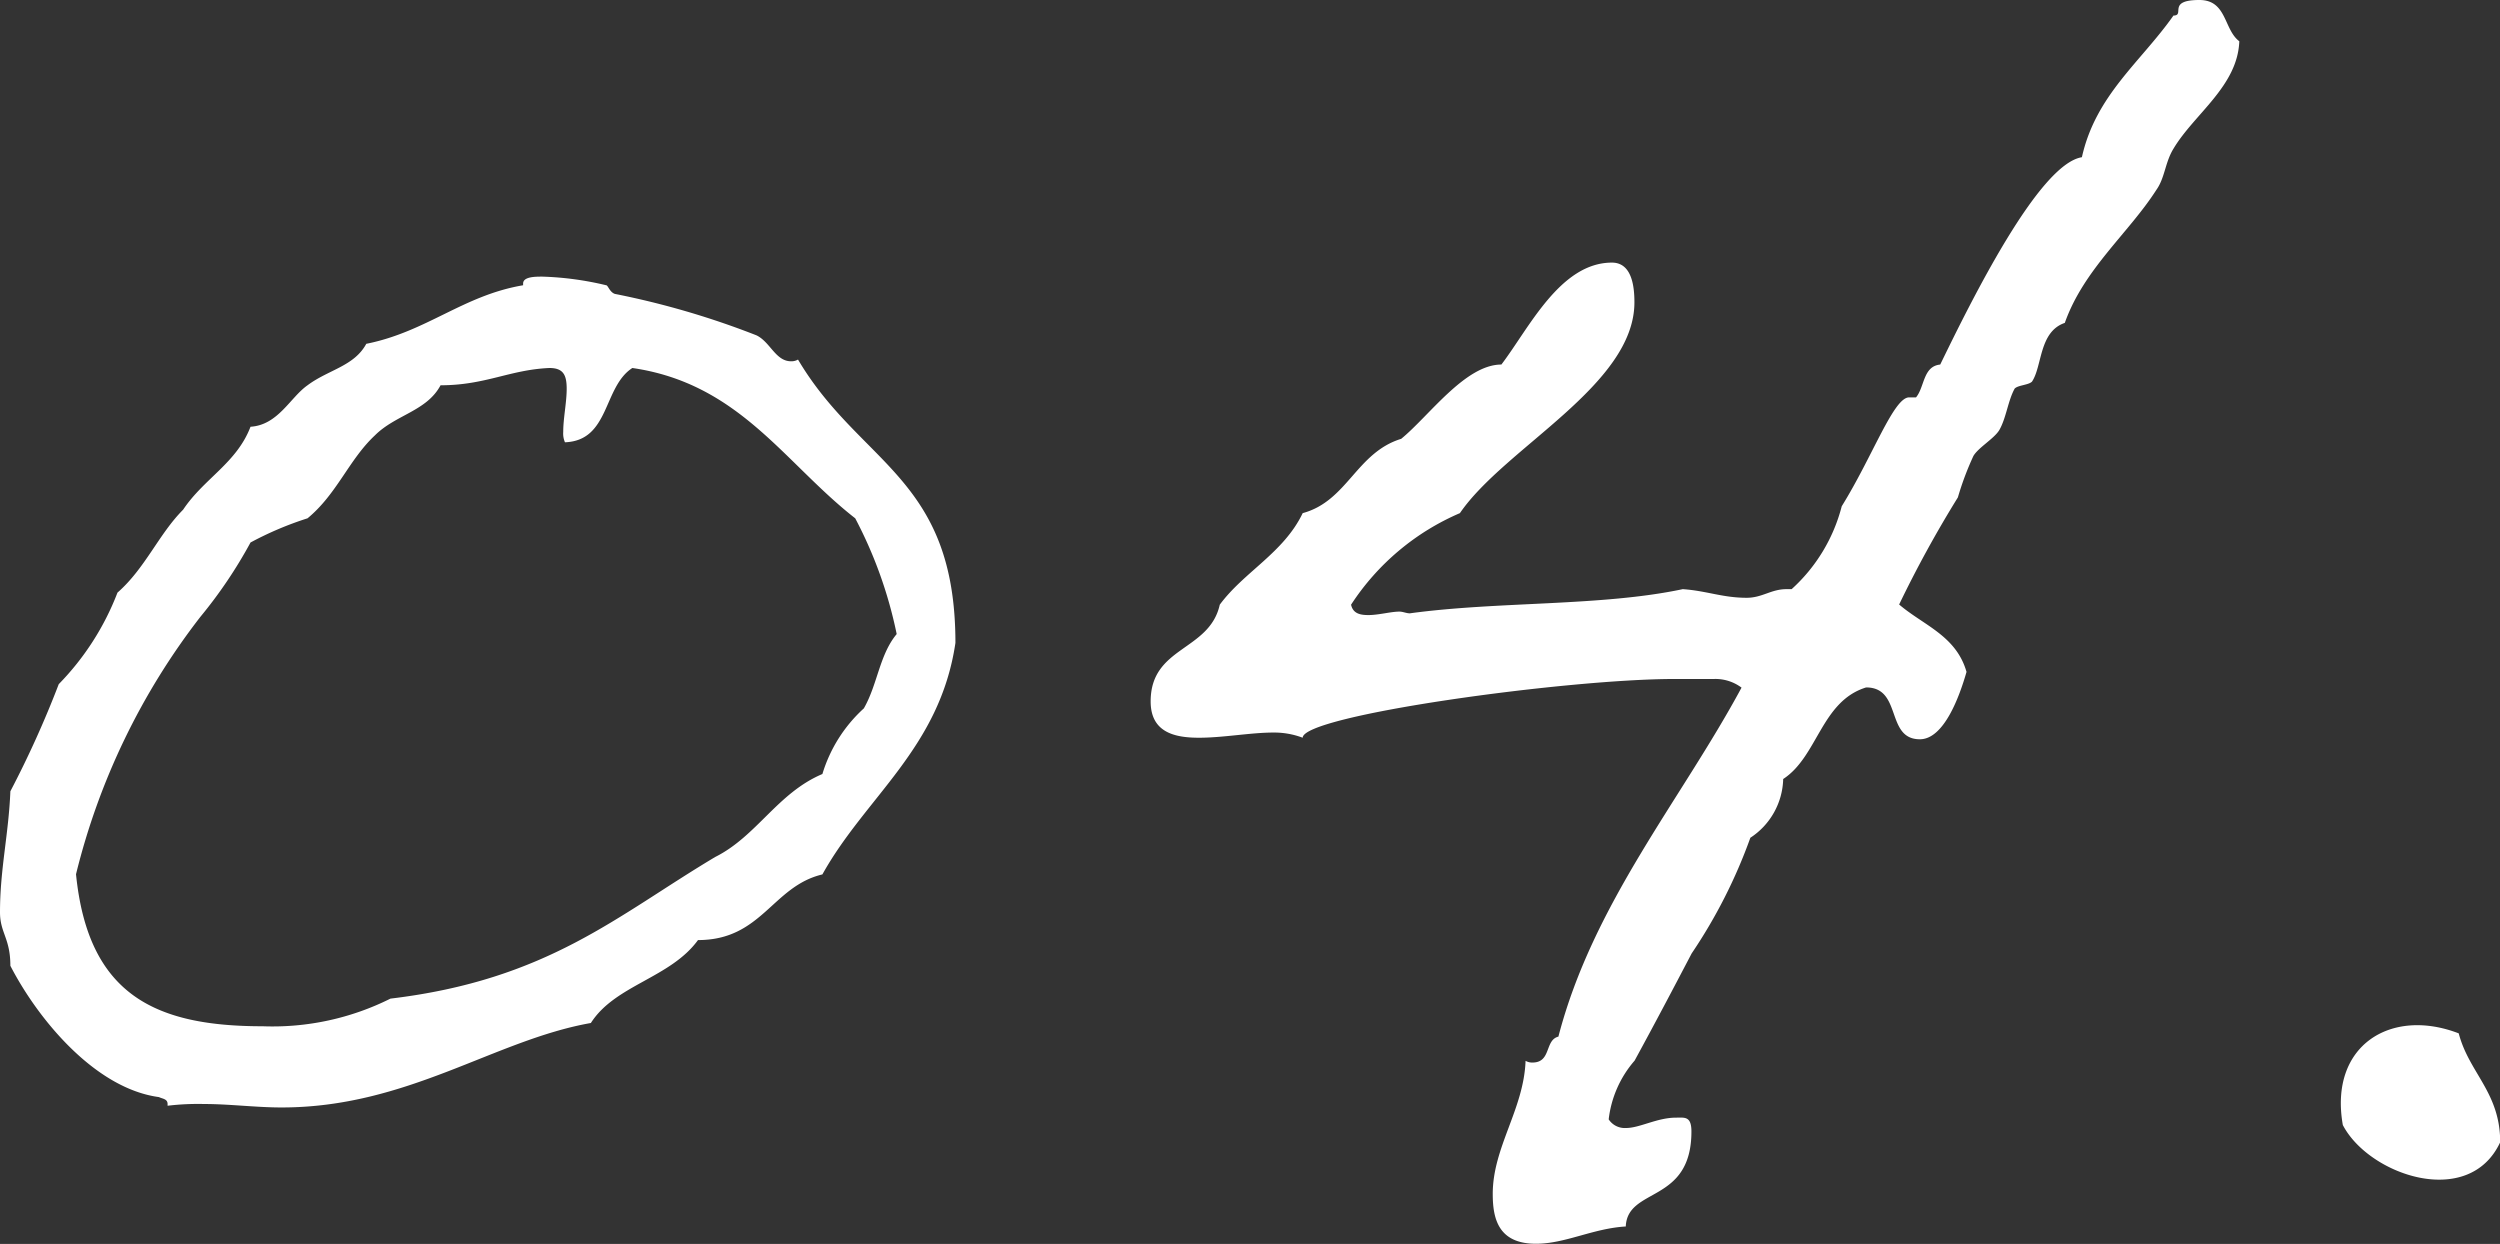
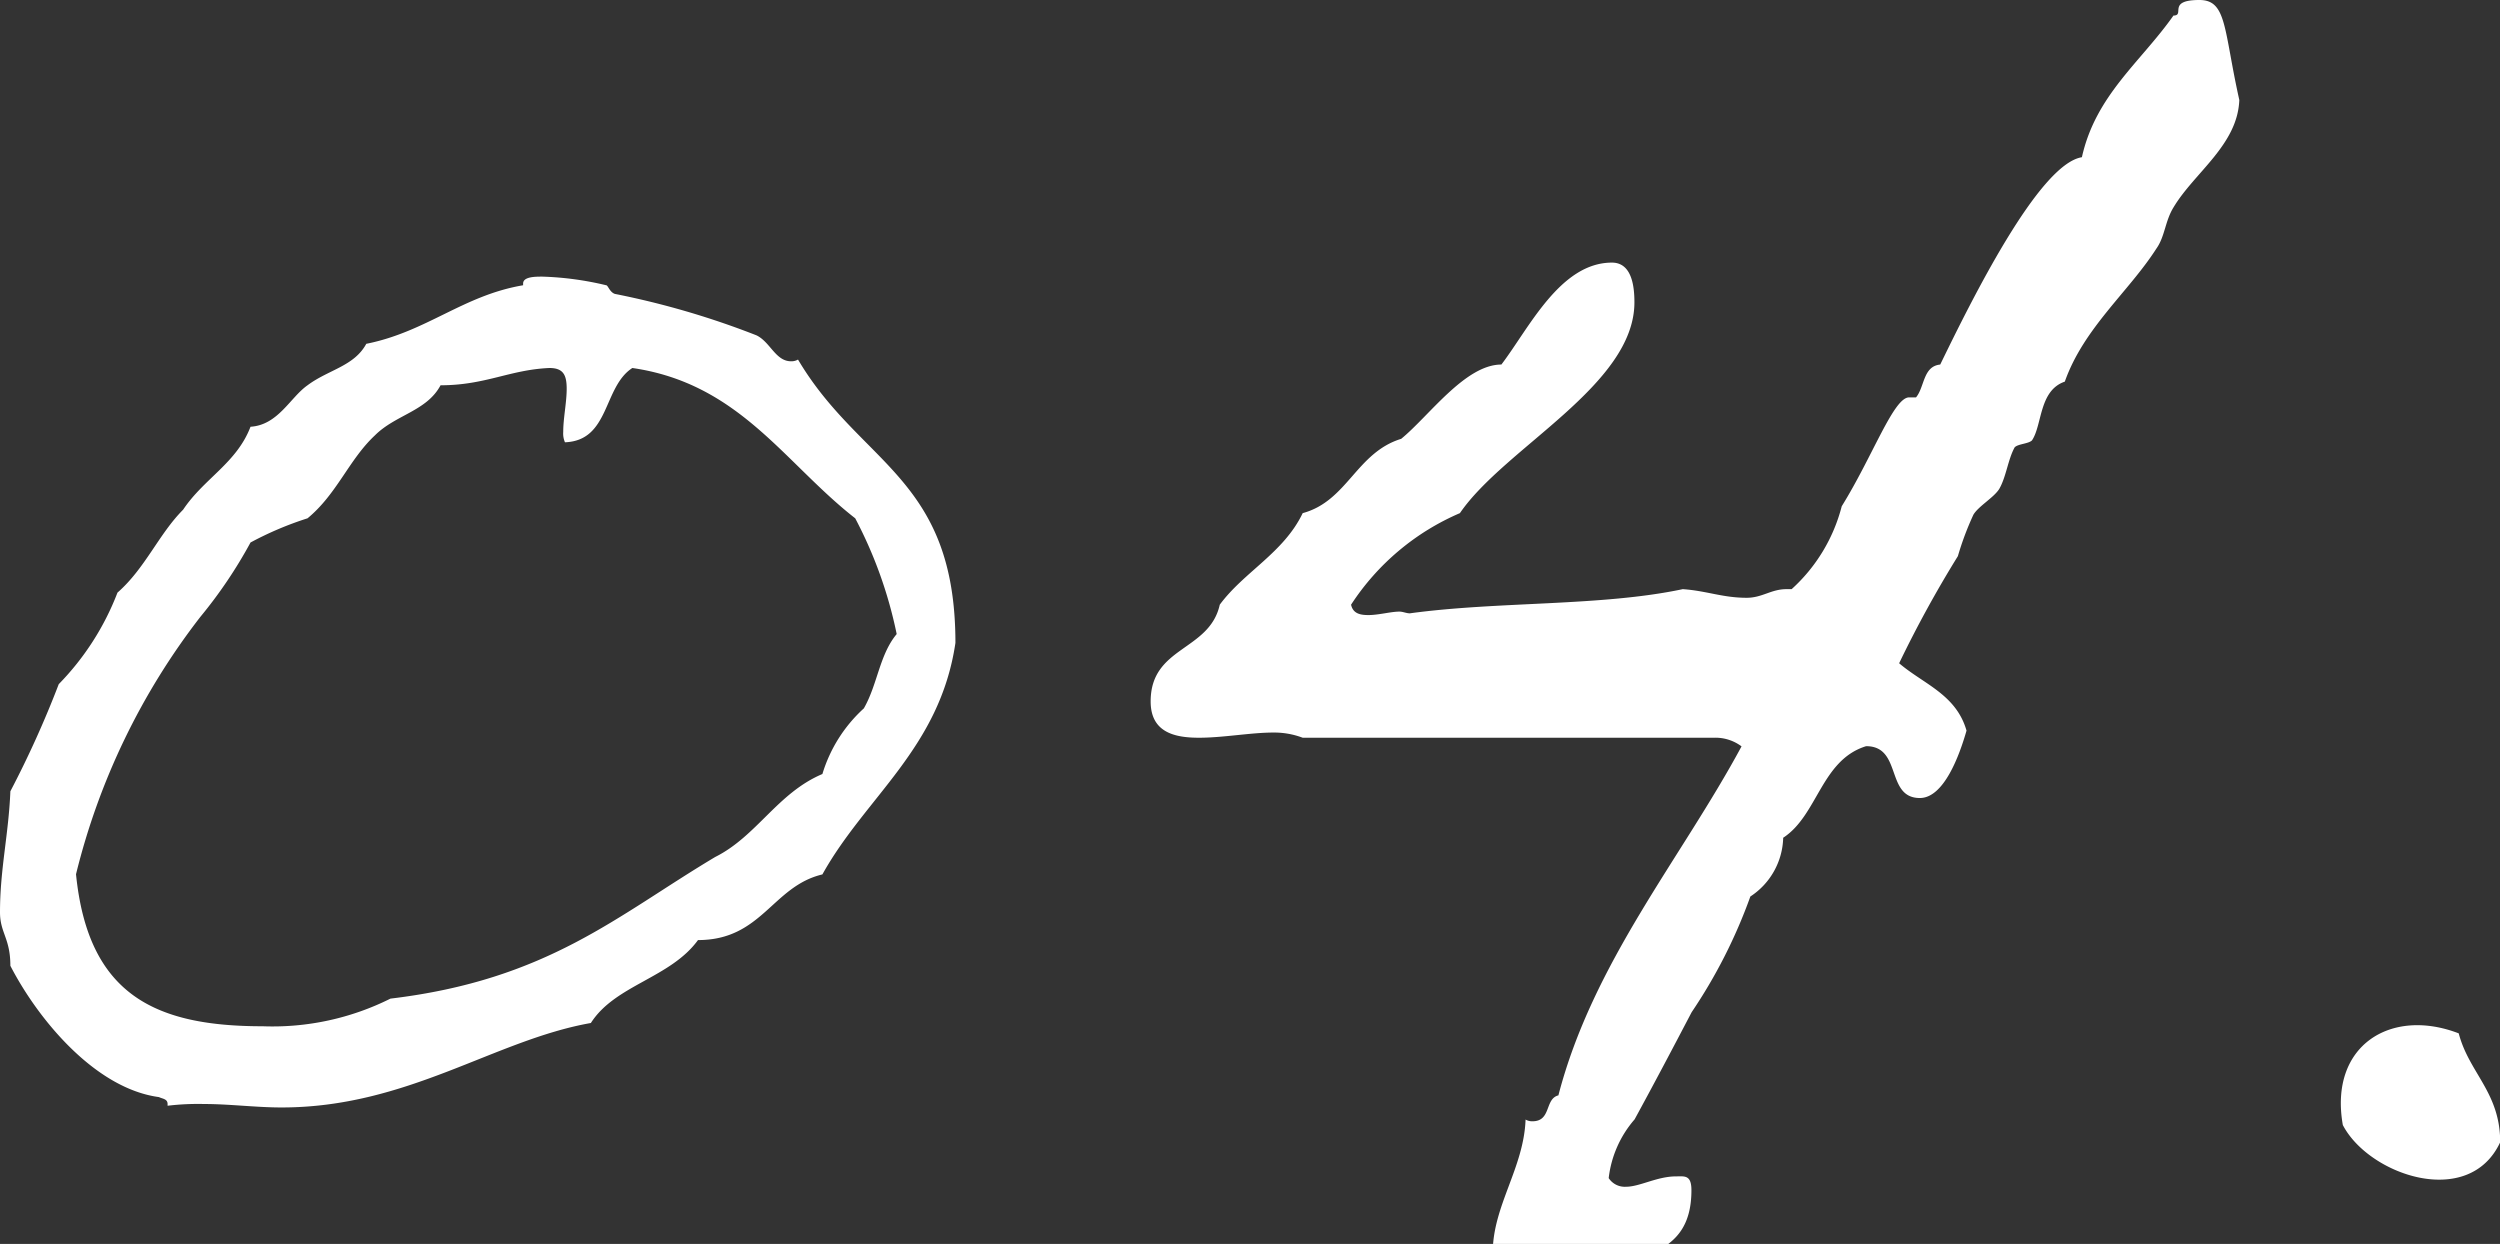
<svg xmlns="http://www.w3.org/2000/svg" width="65.115" height="32.4" viewBox="0 0 65.115 32.4">
  <rect x="0" y="0" width="65.115" height="32.4" fill="#333333" stroke="none" />
-   <path id="num04" d="M9.9-22.185c-.315.585-.99.675-1.53,1.08-.45.315-.765,1.035-1.485,1.08-.36.945-1.215,1.35-1.755,2.16-.63.63-.99,1.53-1.71,2.16A7,7,0,0,1,1.89-13.32,26.256,26.256,0,0,1,.63-10.53C.585-9.405.36-8.505.36-7.38c0,.54.27.675.27,1.395C1.35-4.59,2.835-2.79,4.5-2.565c.09.045.225.045.225.18v.045a6.646,6.646,0,0,1,.945-.045c.675,0,1.35.09,2.025.09,3.285,0,5.535-1.755,8.055-2.2.63-.99,2.07-1.17,2.79-2.16,1.665,0,1.935-1.4,3.24-1.71,1.125-2.025,3.06-3.285,3.465-6.03,0-4.32-2.475-4.635-4.1-7.38a.34.34,0,0,1-.18.045c-.405,0-.54-.5-.9-.675a21.6,21.6,0,0,0-3.69-1.08c-.135-.045-.18-.225-.225-.225a8.117,8.117,0,0,0-1.665-.225c-.18,0-.5,0-.5.18v.045C12.42-23.445,11.475-22.5,9.9-22.185Zm4.77.63c.36,0,.45.18.45.54s-.09.765-.09,1.125a.571.571,0,0,0,.045.27c1.17-.045.99-1.44,1.755-1.935,2.79.405,3.96,2.475,5.805,3.915a11.325,11.325,0,0,1,1.08,3.015c-.45.54-.495,1.305-.855,1.935a3.792,3.792,0,0,0-1.08,1.71c-1.17.495-1.71,1.62-2.79,2.16-2.565,1.53-4.365,3.2-8.46,3.69a6.869,6.869,0,0,1-3.33.72c-2.79,0-4.545-.81-4.86-3.96a17.91,17.91,0,0,1,3.24-6.705A12.12,12.12,0,0,0,6.885-17.01a8.656,8.656,0,0,1,1.485-.63c.765-.63,1.08-1.53,1.755-2.16.54-.54,1.35-.63,1.71-1.305C13.005-21.105,13.635-21.51,14.67-21.555ZM57.645-31.14c-.855,0-.36.405-.675.405-.855,1.215-2.025,2.07-2.385,3.69-1.125.18-2.88,3.735-3.69,5.4-.45.045-.405.585-.63.855h-.18c-.405,0-.945,1.53-1.755,2.835a4.382,4.382,0,0,1-1.305,2.16H46.89c-.4,0-.63.225-1.035.225-.63,0-1.035-.18-1.665-.225-2.115.45-4.815.315-7.11.63-.09,0-.18-.045-.27-.045-.225,0-.54.09-.81.09-.225,0-.4-.045-.45-.27a6.388,6.388,0,0,1,2.835-2.385c1.17-1.71,4.545-3.33,4.545-5.49,0-.36-.045-1.035-.585-1.035-1.35,0-2.16,1.71-2.88,2.655-.945,0-1.89,1.35-2.61,1.935-1.17.36-1.4,1.62-2.565,1.935-.495,1.035-1.53,1.53-2.16,2.385-.27,1.215-1.8,1.08-1.8,2.52,0,.81.63.945,1.26.945s1.35-.135,1.935-.135a2.1,2.1,0,0,1,.765.135c0-.585,6.885-1.53,9.675-1.53H45a1.133,1.133,0,0,1,.72.225c-1.575,2.925-3.87,5.625-4.77,9.09-.36.09-.18.675-.675.675a.34.34,0,0,1-.18-.045c-.045,1.26-.855,2.25-.855,3.465,0,.63.135,1.3,1.125,1.3.765,0,1.485-.4,2.34-.45.045-1.035,1.71-.585,1.71-2.475,0-.405-.18-.36-.4-.36-.495,0-.945.27-1.305.27a.5.5,0,0,1-.45-.225,2.825,2.825,0,0,1,.675-1.53c.54-.99.99-1.845,1.485-2.79a13.558,13.558,0,0,0,1.53-3.015,1.883,1.883,0,0,0,.855-1.53c.9-.585.99-2.025,2.16-2.385.945,0,.5,1.35,1.4,1.35.63,0,1.035-1.125,1.215-1.755-.27-.945-1.125-1.215-1.755-1.755a30.005,30.005,0,0,1,1.53-2.79,7.664,7.664,0,0,1,.405-1.08c.135-.225.54-.45.675-.675.18-.315.225-.765.4-1.08.09-.09.36-.09.45-.18.27-.4.18-1.3.855-1.53.495-1.4,1.665-2.34,2.385-3.465.225-.315.225-.72.45-1.08.54-.9,1.665-1.62,1.71-2.79C58.275-30.375,58.365-31.14,57.645-31.14Zm3.735,29.3c.675,1.305,3.285,2.205,4.1.45,0-1.3-.81-1.8-1.08-2.835C62.64-4.905,61.02-3.915,61.38-1.845Z" transform="translate(-0.36 31.14)" fill="#fff" />
+   <path id="num04" d="M9.9-22.185c-.315.585-.99.675-1.53,1.08-.45.315-.765,1.035-1.485,1.08-.36.945-1.215,1.35-1.755,2.16-.63.63-.99,1.53-1.71,2.16A7,7,0,0,1,1.89-13.32,26.256,26.256,0,0,1,.63-10.53C.585-9.405.36-8.505.36-7.38c0,.54.27.675.27,1.395C1.35-4.59,2.835-2.79,4.5-2.565c.09.045.225.045.225.18v.045a6.646,6.646,0,0,1,.945-.045c.675,0,1.35.09,2.025.09,3.285,0,5.535-1.755,8.055-2.2.63-.99,2.07-1.17,2.79-2.16,1.665,0,1.935-1.4,3.24-1.71,1.125-2.025,3.06-3.285,3.465-6.03,0-4.32-2.475-4.635-4.1-7.38a.34.34,0,0,1-.18.045c-.405,0-.54-.5-.9-.675a21.6,21.6,0,0,0-3.69-1.08c-.135-.045-.18-.225-.225-.225a8.117,8.117,0,0,0-1.665-.225c-.18,0-.5,0-.5.18v.045C12.42-23.445,11.475-22.5,9.9-22.185Zm4.77.63c.36,0,.45.18.45.54s-.09.765-.09,1.125a.571.571,0,0,0,.045.27c1.17-.045.99-1.44,1.755-1.935,2.79.405,3.96,2.475,5.805,3.915a11.325,11.325,0,0,1,1.08,3.015c-.45.54-.495,1.305-.855,1.935a3.792,3.792,0,0,0-1.08,1.71c-1.17.495-1.71,1.62-2.79,2.16-2.565,1.53-4.365,3.2-8.46,3.69a6.869,6.869,0,0,1-3.33.72c-2.79,0-4.545-.81-4.86-3.96a17.91,17.91,0,0,1,3.24-6.705A12.12,12.12,0,0,0,6.885-17.01a8.656,8.656,0,0,1,1.485-.63c.765-.63,1.08-1.53,1.755-2.16.54-.54,1.35-.63,1.71-1.305C13.005-21.105,13.635-21.51,14.67-21.555ZM57.645-31.14c-.855,0-.36.405-.675.405-.855,1.215-2.025,2.07-2.385,3.69-1.125.18-2.88,3.735-3.69,5.4-.45.045-.405.585-.63.855h-.18c-.405,0-.945,1.53-1.755,2.835a4.382,4.382,0,0,1-1.305,2.16H46.89c-.4,0-.63.225-1.035.225-.63,0-1.035-.18-1.665-.225-2.115.45-4.815.315-7.11.63-.09,0-.18-.045-.27-.045-.225,0-.54.09-.81.09-.225,0-.4-.045-.45-.27a6.388,6.388,0,0,1,2.835-2.385c1.17-1.71,4.545-3.33,4.545-5.49,0-.36-.045-1.035-.585-1.035-1.35,0-2.16,1.71-2.88,2.655-.945,0-1.89,1.35-2.61,1.935-1.17.36-1.4,1.62-2.565,1.935-.495,1.035-1.53,1.53-2.16,2.385-.27,1.215-1.8,1.08-1.8,2.52,0,.81.63.945,1.26.945s1.35-.135,1.935-.135a2.1,2.1,0,0,1,.765.135H45a1.133,1.133,0,0,1,.72.225c-1.575,2.925-3.87,5.625-4.77,9.09-.36.09-.18.675-.675.675a.34.34,0,0,1-.18-.045c-.045,1.26-.855,2.25-.855,3.465,0,.63.135,1.3,1.125,1.3.765,0,1.485-.4,2.34-.45.045-1.035,1.71-.585,1.71-2.475,0-.405-.18-.36-.4-.36-.495,0-.945.27-1.305.27a.5.5,0,0,1-.45-.225,2.825,2.825,0,0,1,.675-1.53c.54-.99.99-1.845,1.485-2.79a13.558,13.558,0,0,0,1.53-3.015,1.883,1.883,0,0,0,.855-1.53c.9-.585.99-2.025,2.16-2.385.945,0,.5,1.35,1.4,1.35.63,0,1.035-1.125,1.215-1.755-.27-.945-1.125-1.215-1.755-1.755a30.005,30.005,0,0,1,1.53-2.79,7.664,7.664,0,0,1,.405-1.08c.135-.225.54-.45.675-.675.18-.315.225-.765.4-1.08.09-.09.36-.09.45-.18.27-.4.18-1.3.855-1.53.495-1.4,1.665-2.34,2.385-3.465.225-.315.225-.72.45-1.08.54-.9,1.665-1.62,1.71-2.79C58.275-30.375,58.365-31.14,57.645-31.14Zm3.735,29.3c.675,1.305,3.285,2.205,4.1.45,0-1.3-.81-1.8-1.08-2.835C62.64-4.905,61.02-3.915,61.38-1.845Z" transform="translate(-0.36 31.14)" fill="#fff" />
</svg>